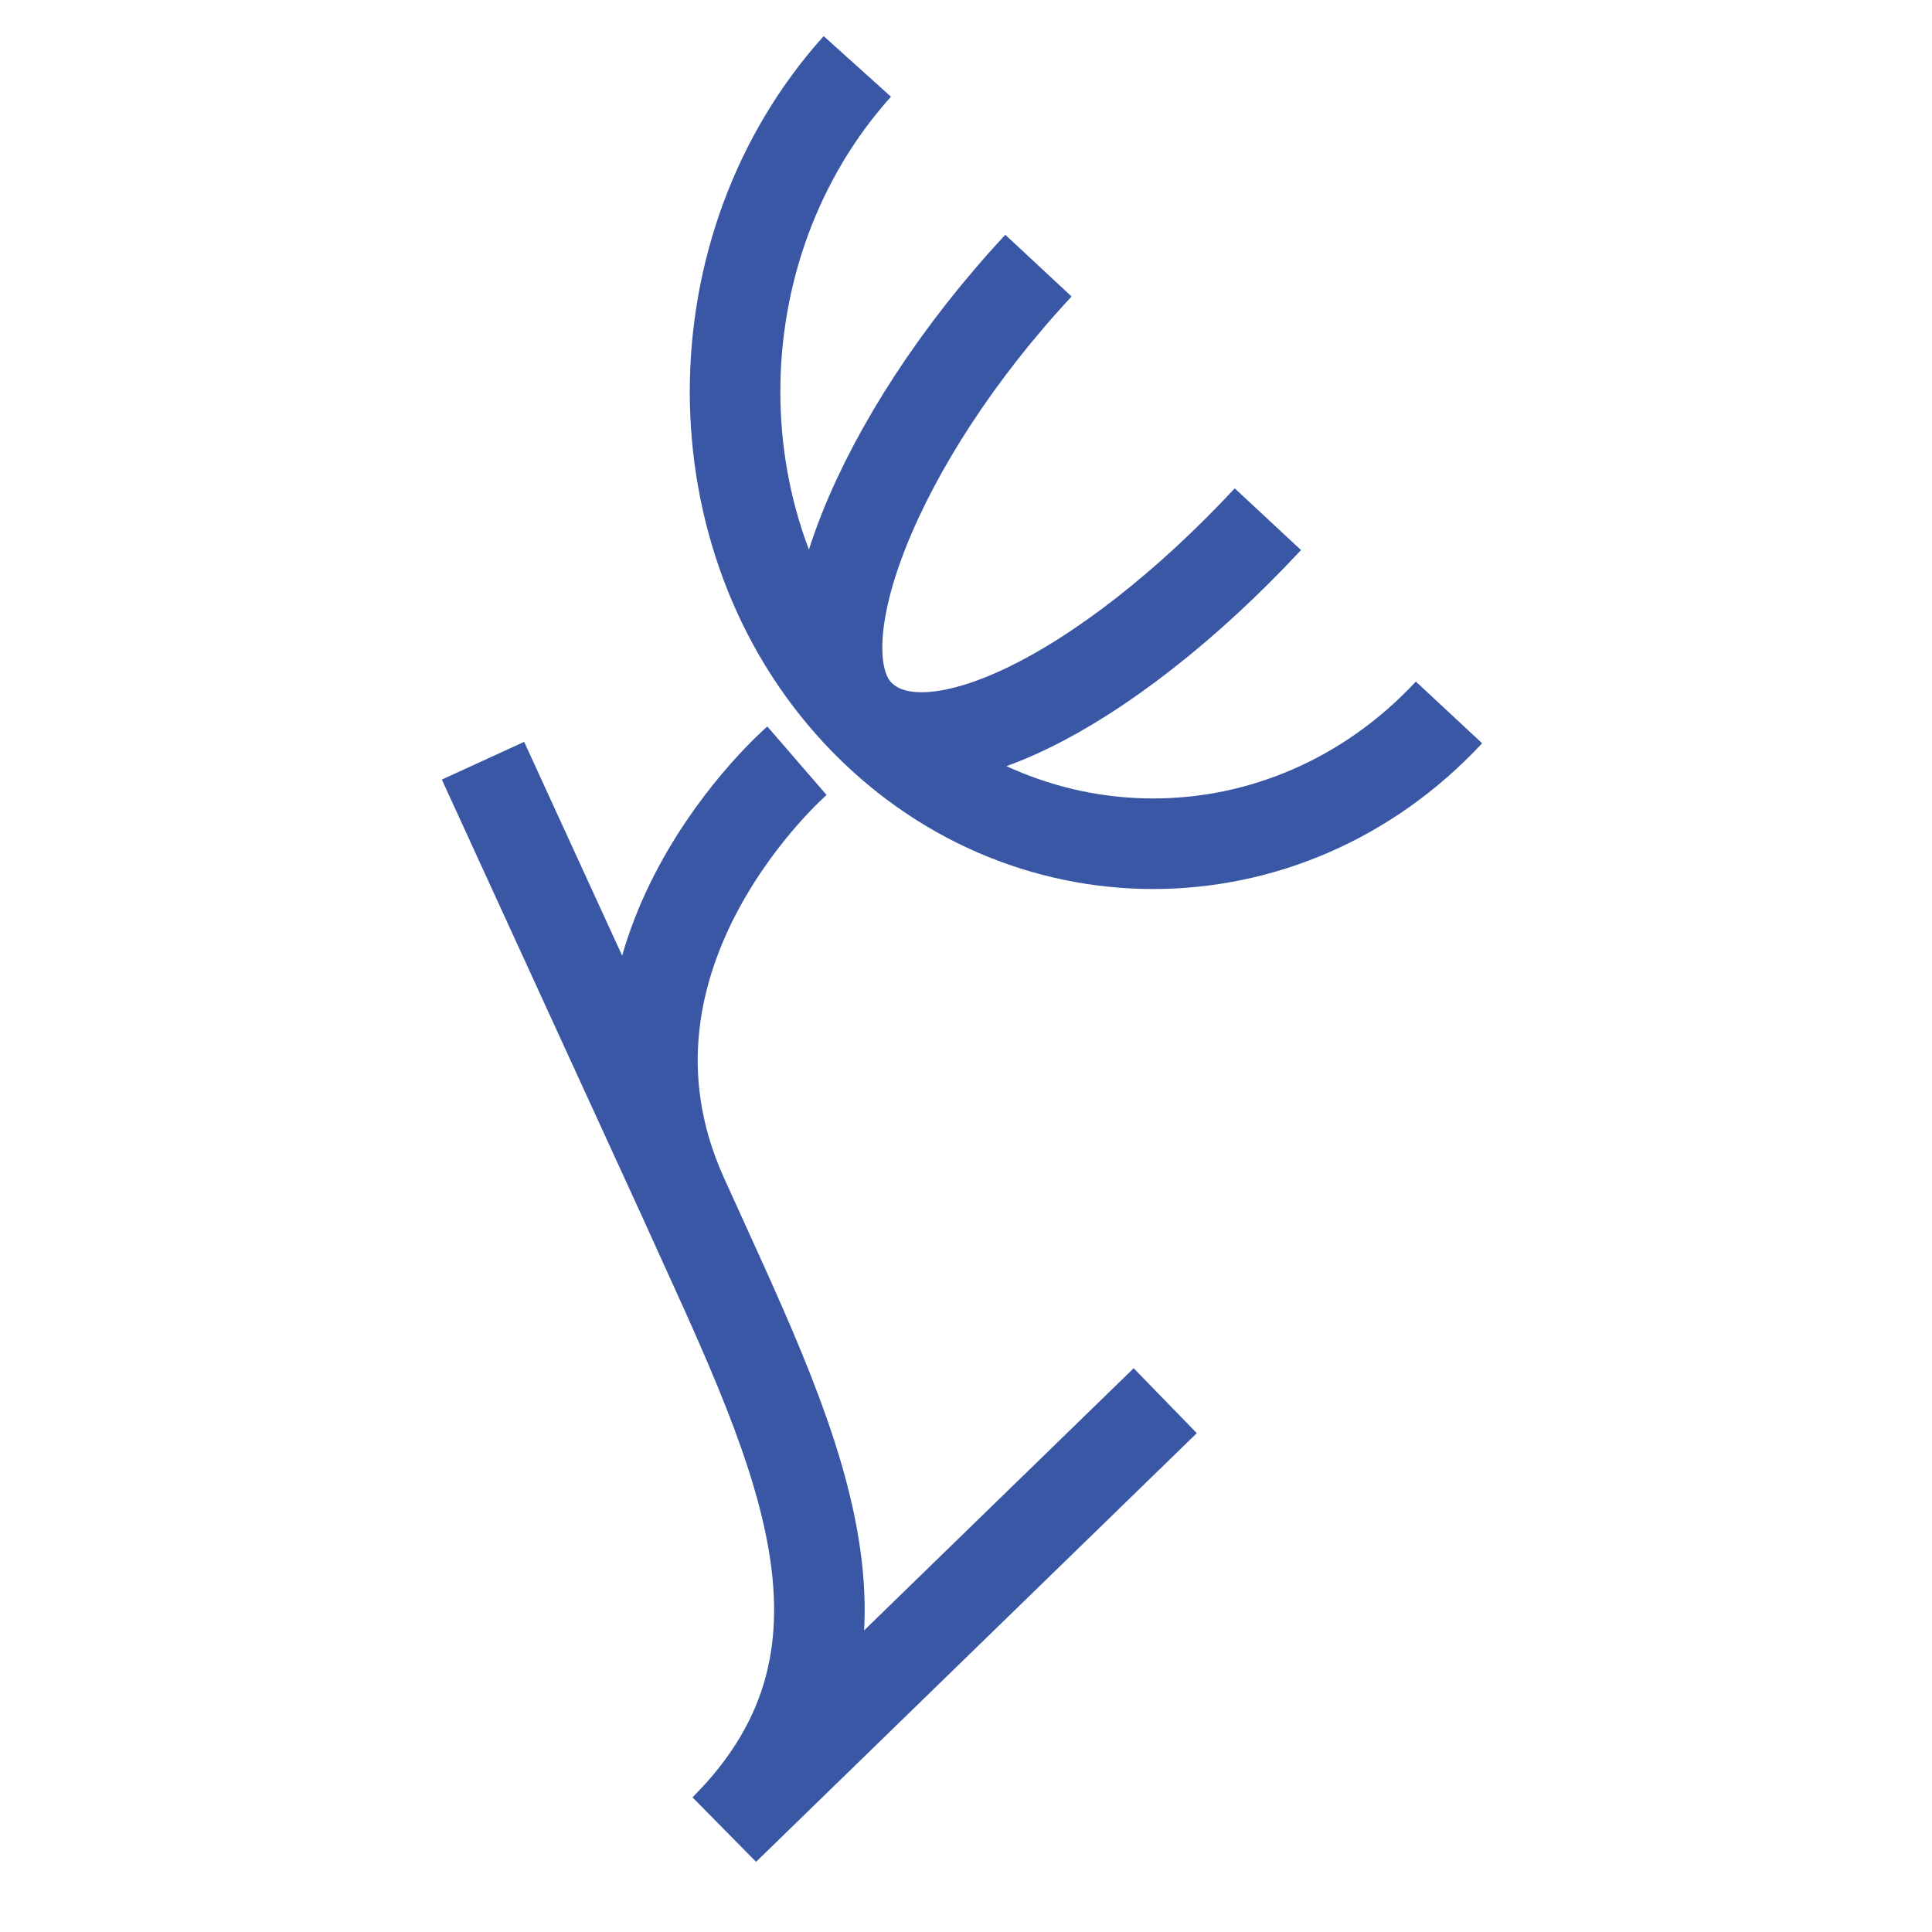
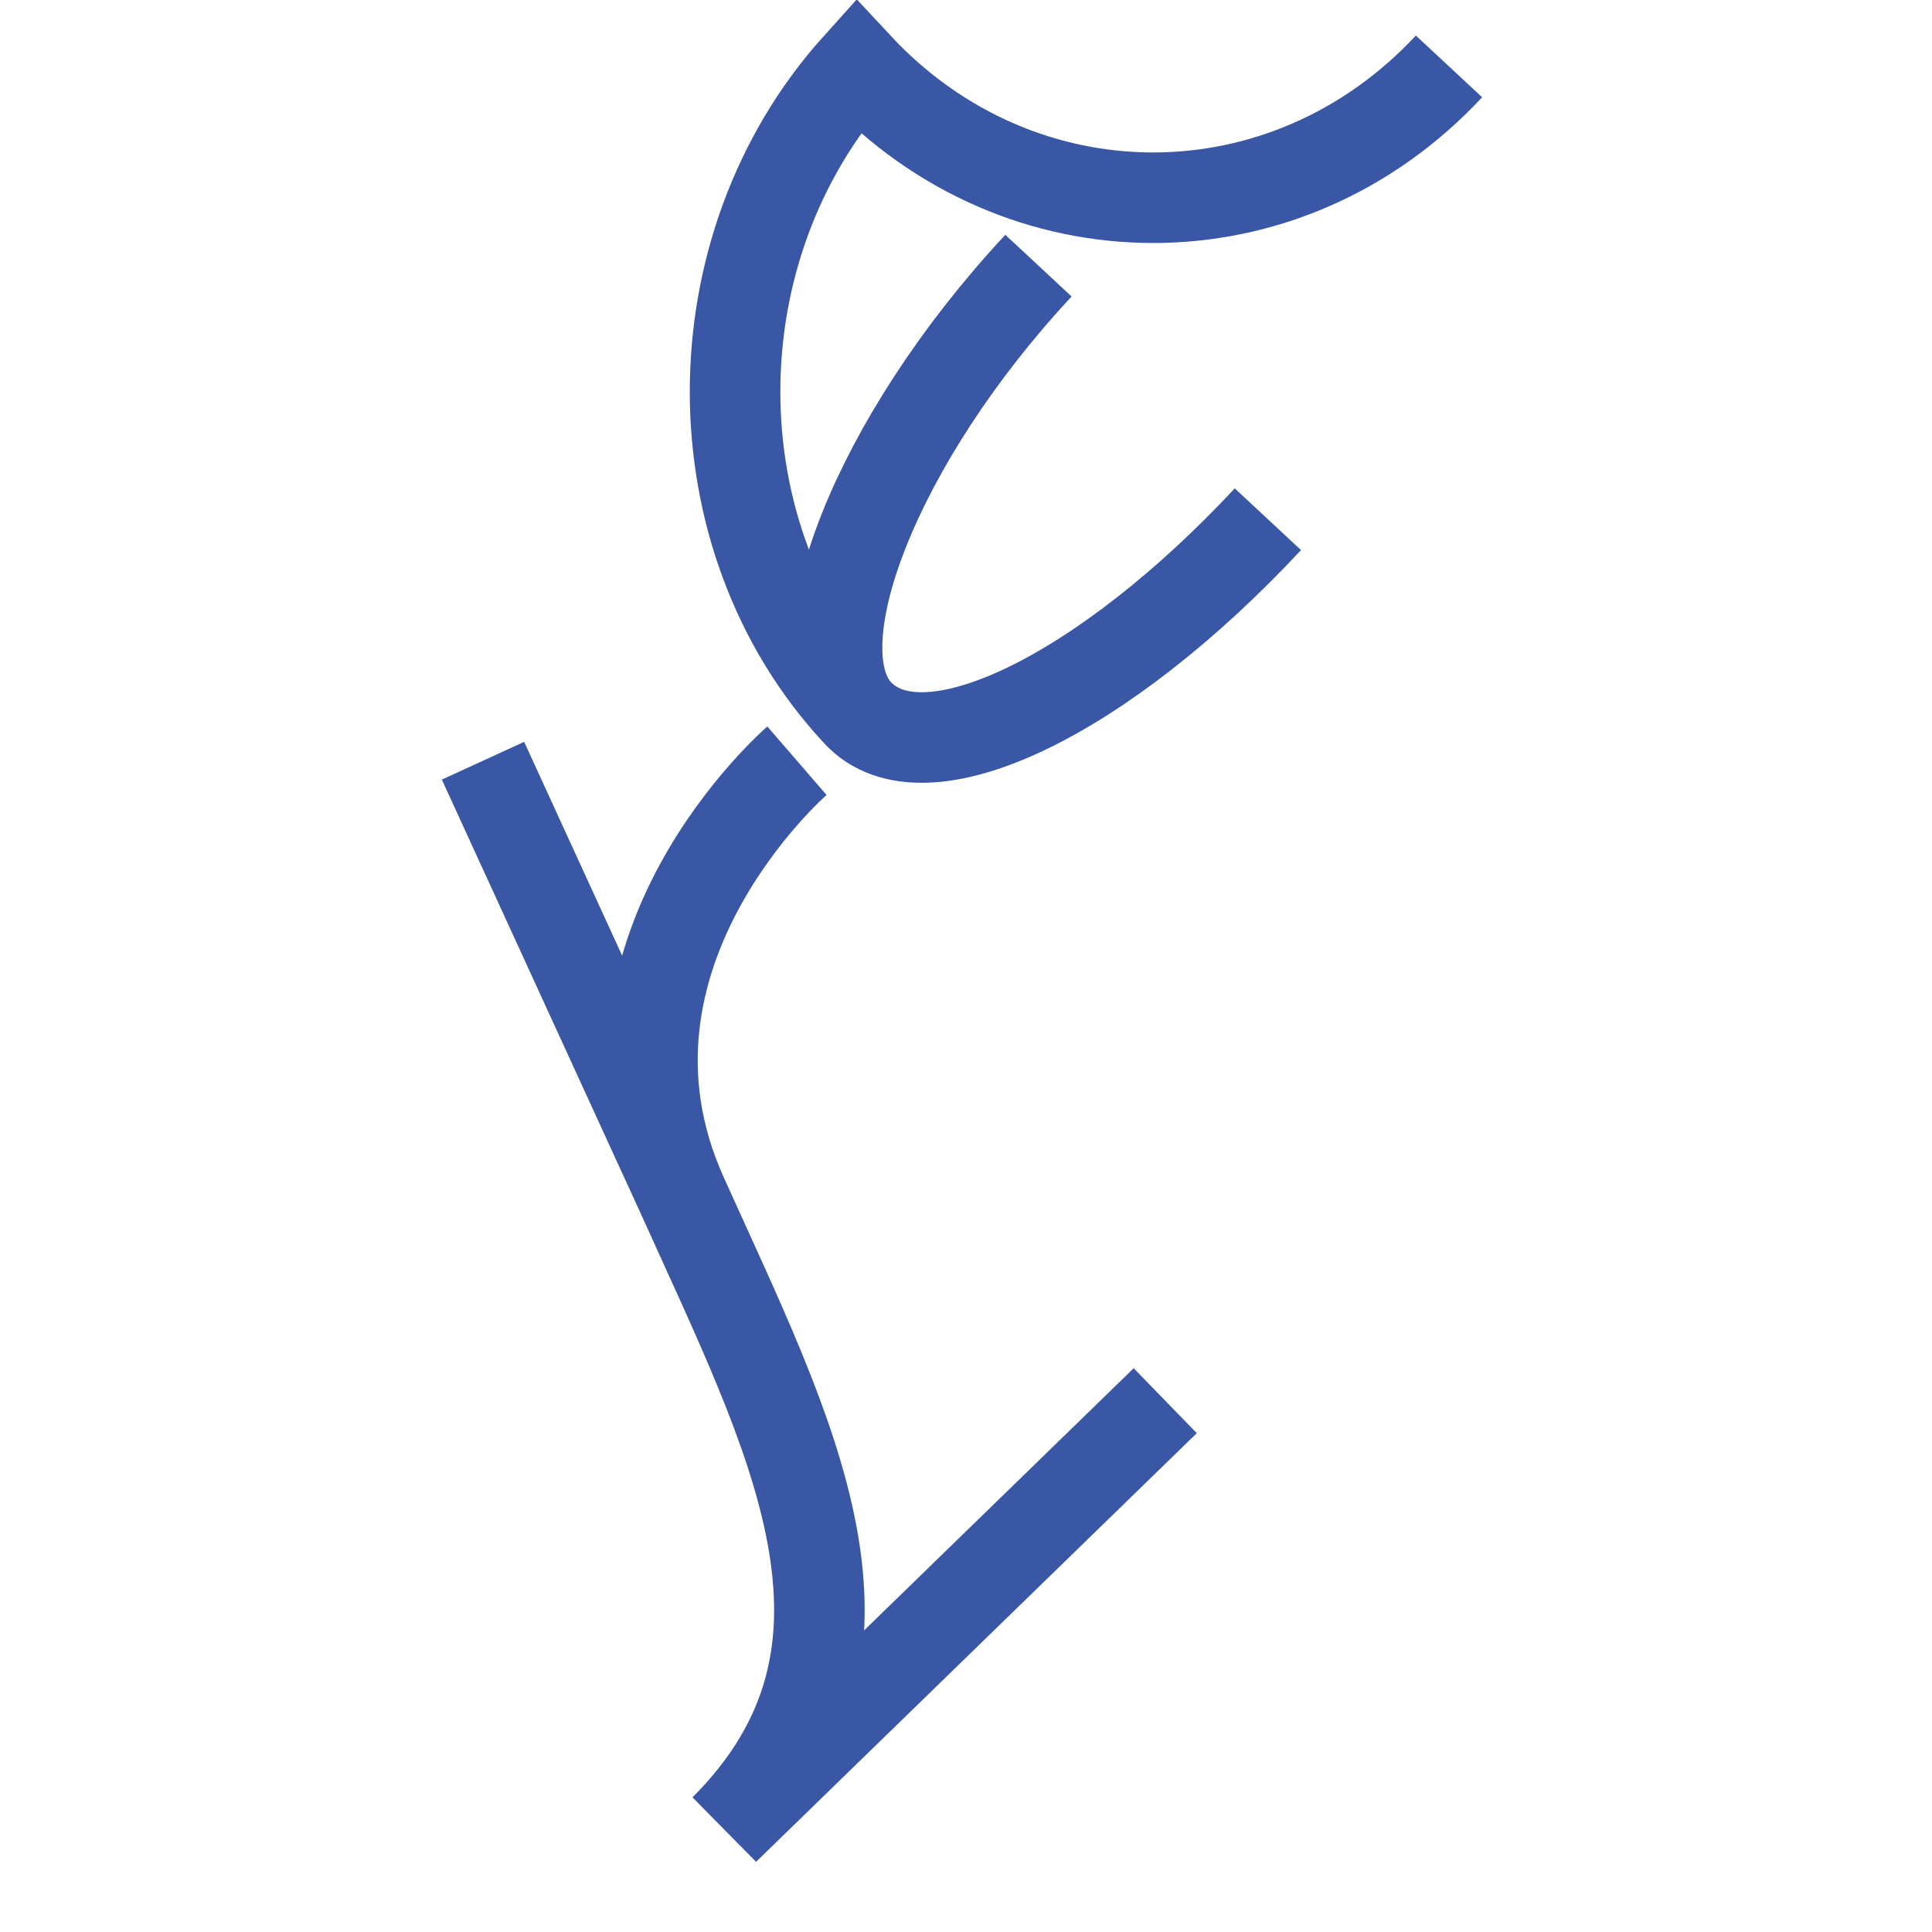
<svg xmlns="http://www.w3.org/2000/svg" id="Layer_1" version="1.1" viewBox="0 0 32 32">
  <defs>
    <style>
      .st0 {
        fill: none;
        stroke: #3957a5;
        stroke-miterlimit: 10;
        stroke-width: 1.5px;
      }
    </style>
  </defs>
-   <path class="st0" d="M11.3,19.8l-3.3-7.2M11.3,19.8c-1.8-4,1.9-7.2,1.9-7.2M11.3,19.8c1.8,4,3.7,7.5.7,10.5l7.3-7.1M17.2,4.4c-2.7,2.9-4,6.3-3,7.4M14.2,11.8c1.1,1.2,4.1-.3,6.8-3.2M14.2,11.8c-2.7-2.9-2.7-7.7,0-10.7M14.2,11.8c2.7,2.9,7.1,2.9,9.8,0" />
+   <path class="st0" d="M11.3,19.8l-3.3-7.2M11.3,19.8c-1.8-4,1.9-7.2,1.9-7.2M11.3,19.8c1.8,4,3.7,7.5.7,10.5l7.3-7.1M17.2,4.4c-2.7,2.9-4,6.3-3,7.4M14.2,11.8c1.1,1.2,4.1-.3,6.8-3.2M14.2,11.8c-2.7-2.9-2.7-7.7,0-10.7c2.7,2.9,7.1,2.9,9.8,0" />
</svg>